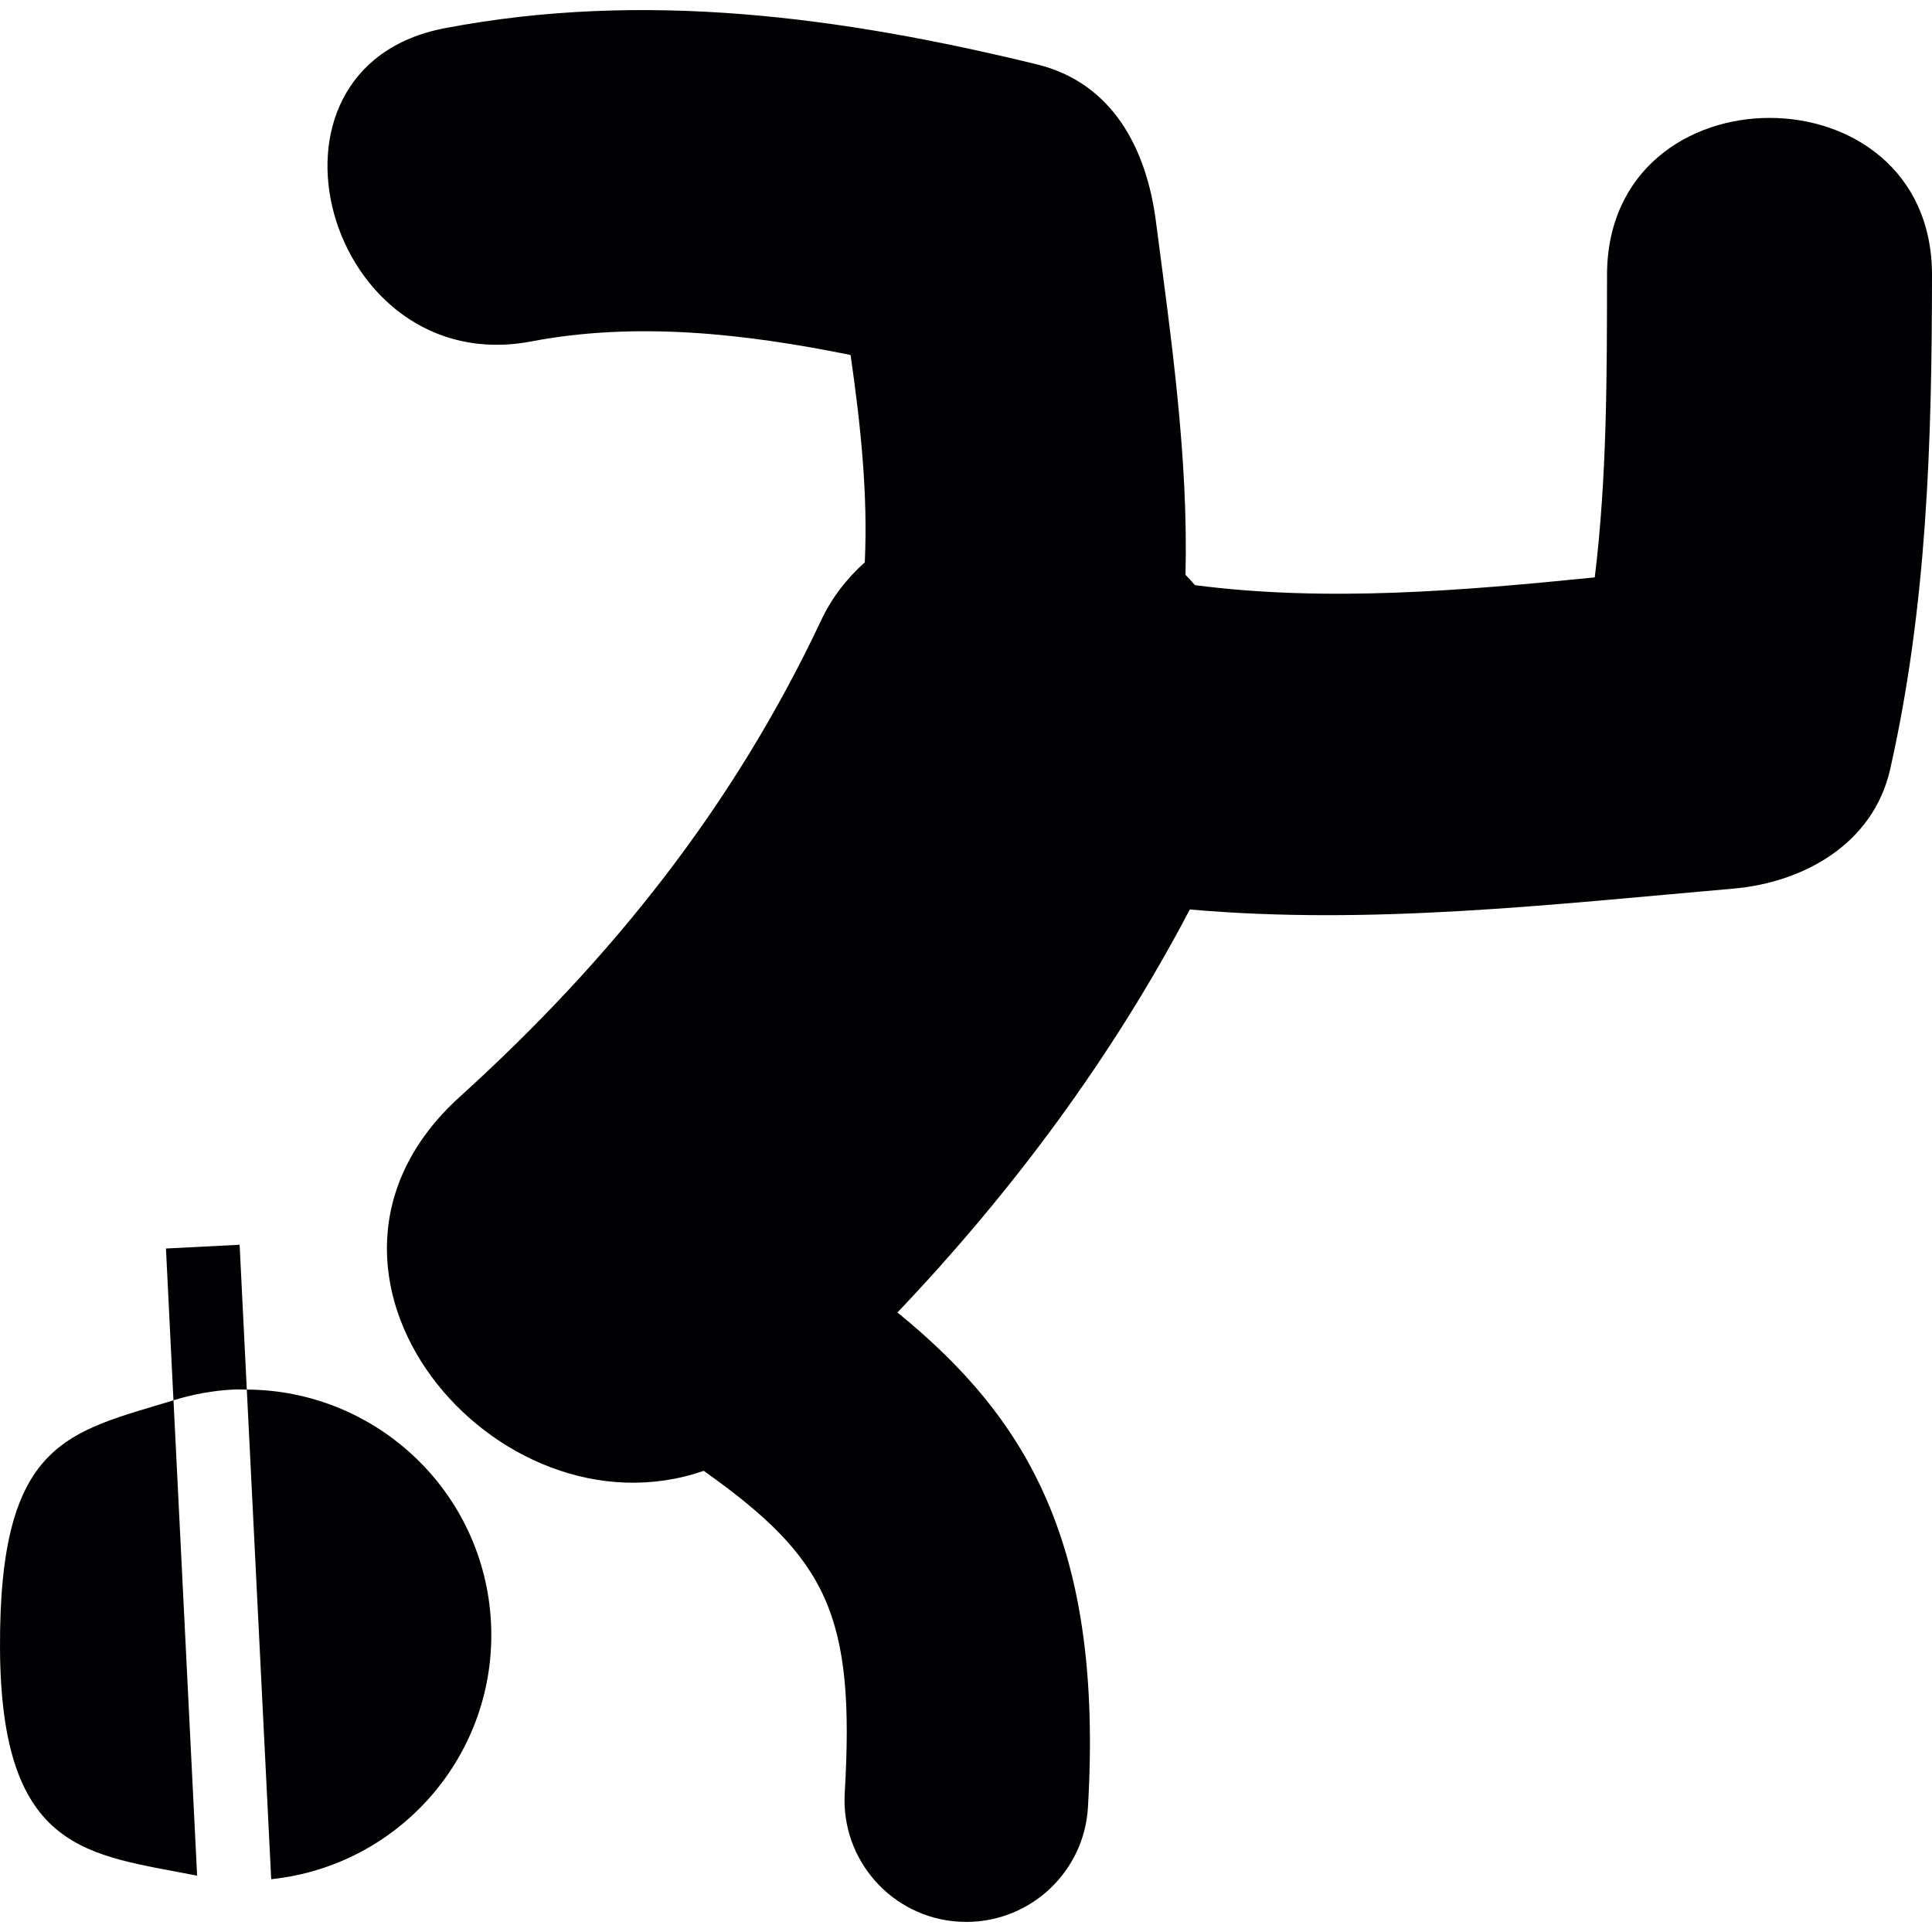
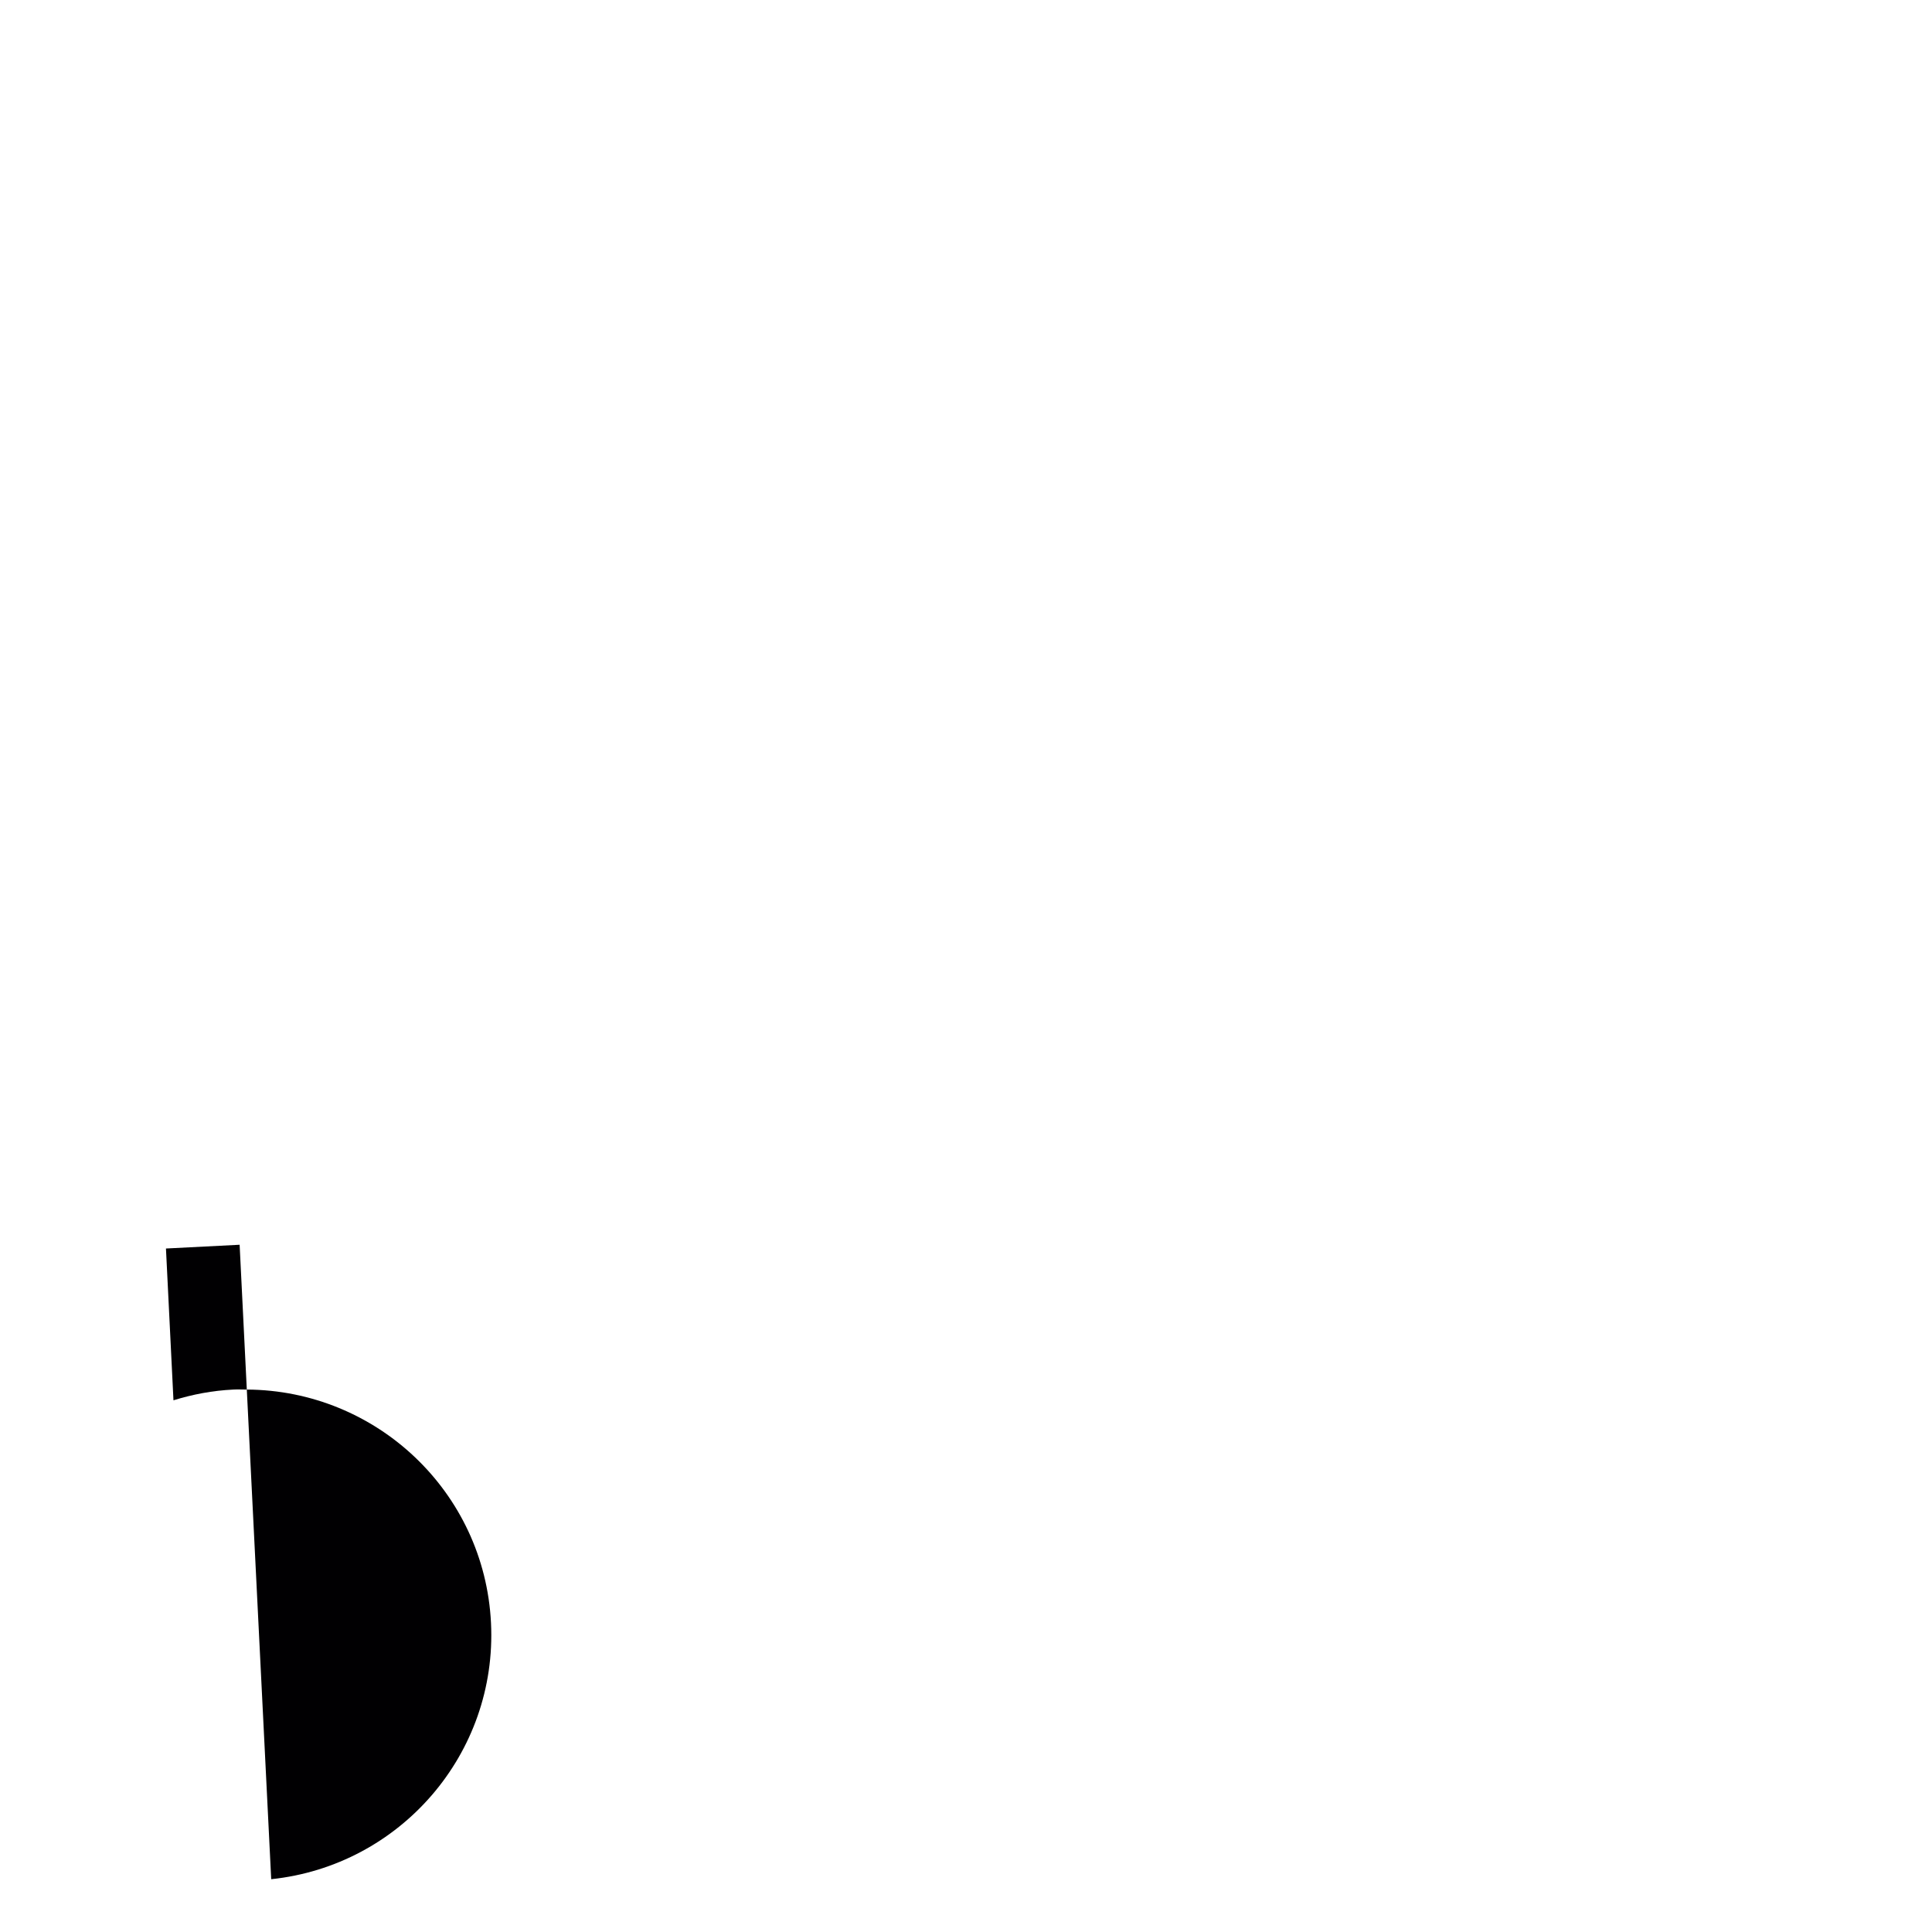
<svg xmlns="http://www.w3.org/2000/svg" height="800px" width="800px" version="1.1" id="Capa_1" viewBox="0 0 59.719 59.719" xml:space="preserve">
  <g>
    <g>
-       <path style="fill:#010002;" d="M49.674,8.501c-0.003,3.14-0.001,6.254-0.379,9.346c-4.114,0.415-8.295,0.768-12.359,0.24    c-0.093-0.109-0.189-0.215-0.292-0.319c0.089-3.64-0.434-7.241-0.916-10.94c-0.288-2.203-1.318-4.265-3.687-4.841    c-6.04-1.471-12.131-2.29-18.29-1.116c-6.356,1.211-3.658,10.889,2.669,9.683c3.256-0.62,6.616-0.242,9.872,0.419    c0.307,2.133,0.539,4.293,0.439,6.41c-0.552,0.493-1.017,1.087-1.348,1.789c-2.707,5.747-6.476,10.478-11.171,14.731    c-5.977,5.414,1.125,13.785,7.54,11.561c3.825,2.711,4.683,4.465,4.359,9.958c-0.122,2.075,1.461,3.858,3.537,3.979    c0.077,0.004,0.15,0.006,0.226,0.006c1.978,0,3.638-1.543,3.755-3.543c0.477-8.094-1.854-12.009-5.889-15.295    c3.549-3.729,6.65-7.902,9.038-12.457c5.578,0.494,11.187-0.154,16.806-0.645c2.168-0.189,4.319-1.383,4.841-3.686    c1.141-5.047,1.291-10.128,1.294-15.282C59.721,2.026,49.678,2.026,49.674,8.501z" />
-       <path style="fill:#010002;" d="M0,50.917c0.023,6.396,2.764,6.396,6.093,7.062l-0.73-14.695C2.114,44.279-0.023,44.52,0,50.917z" />
      <path style="fill:#010002;" d="M7.629,42.952l0.754,15.135c3.984-0.417,6.995-3.874,6.794-7.924    C14.976,46.115,11.637,42.973,7.629,42.952z" />
      <path style="fill:#010002;" d="M5.13,38.592l0.232,4.692c0.59-0.183,1.206-0.301,1.851-0.332c0.14-0.008,0.277,0,0.416,0    l-0.222-4.476L5.13,38.592z" />
    </g>
  </g>
</svg>